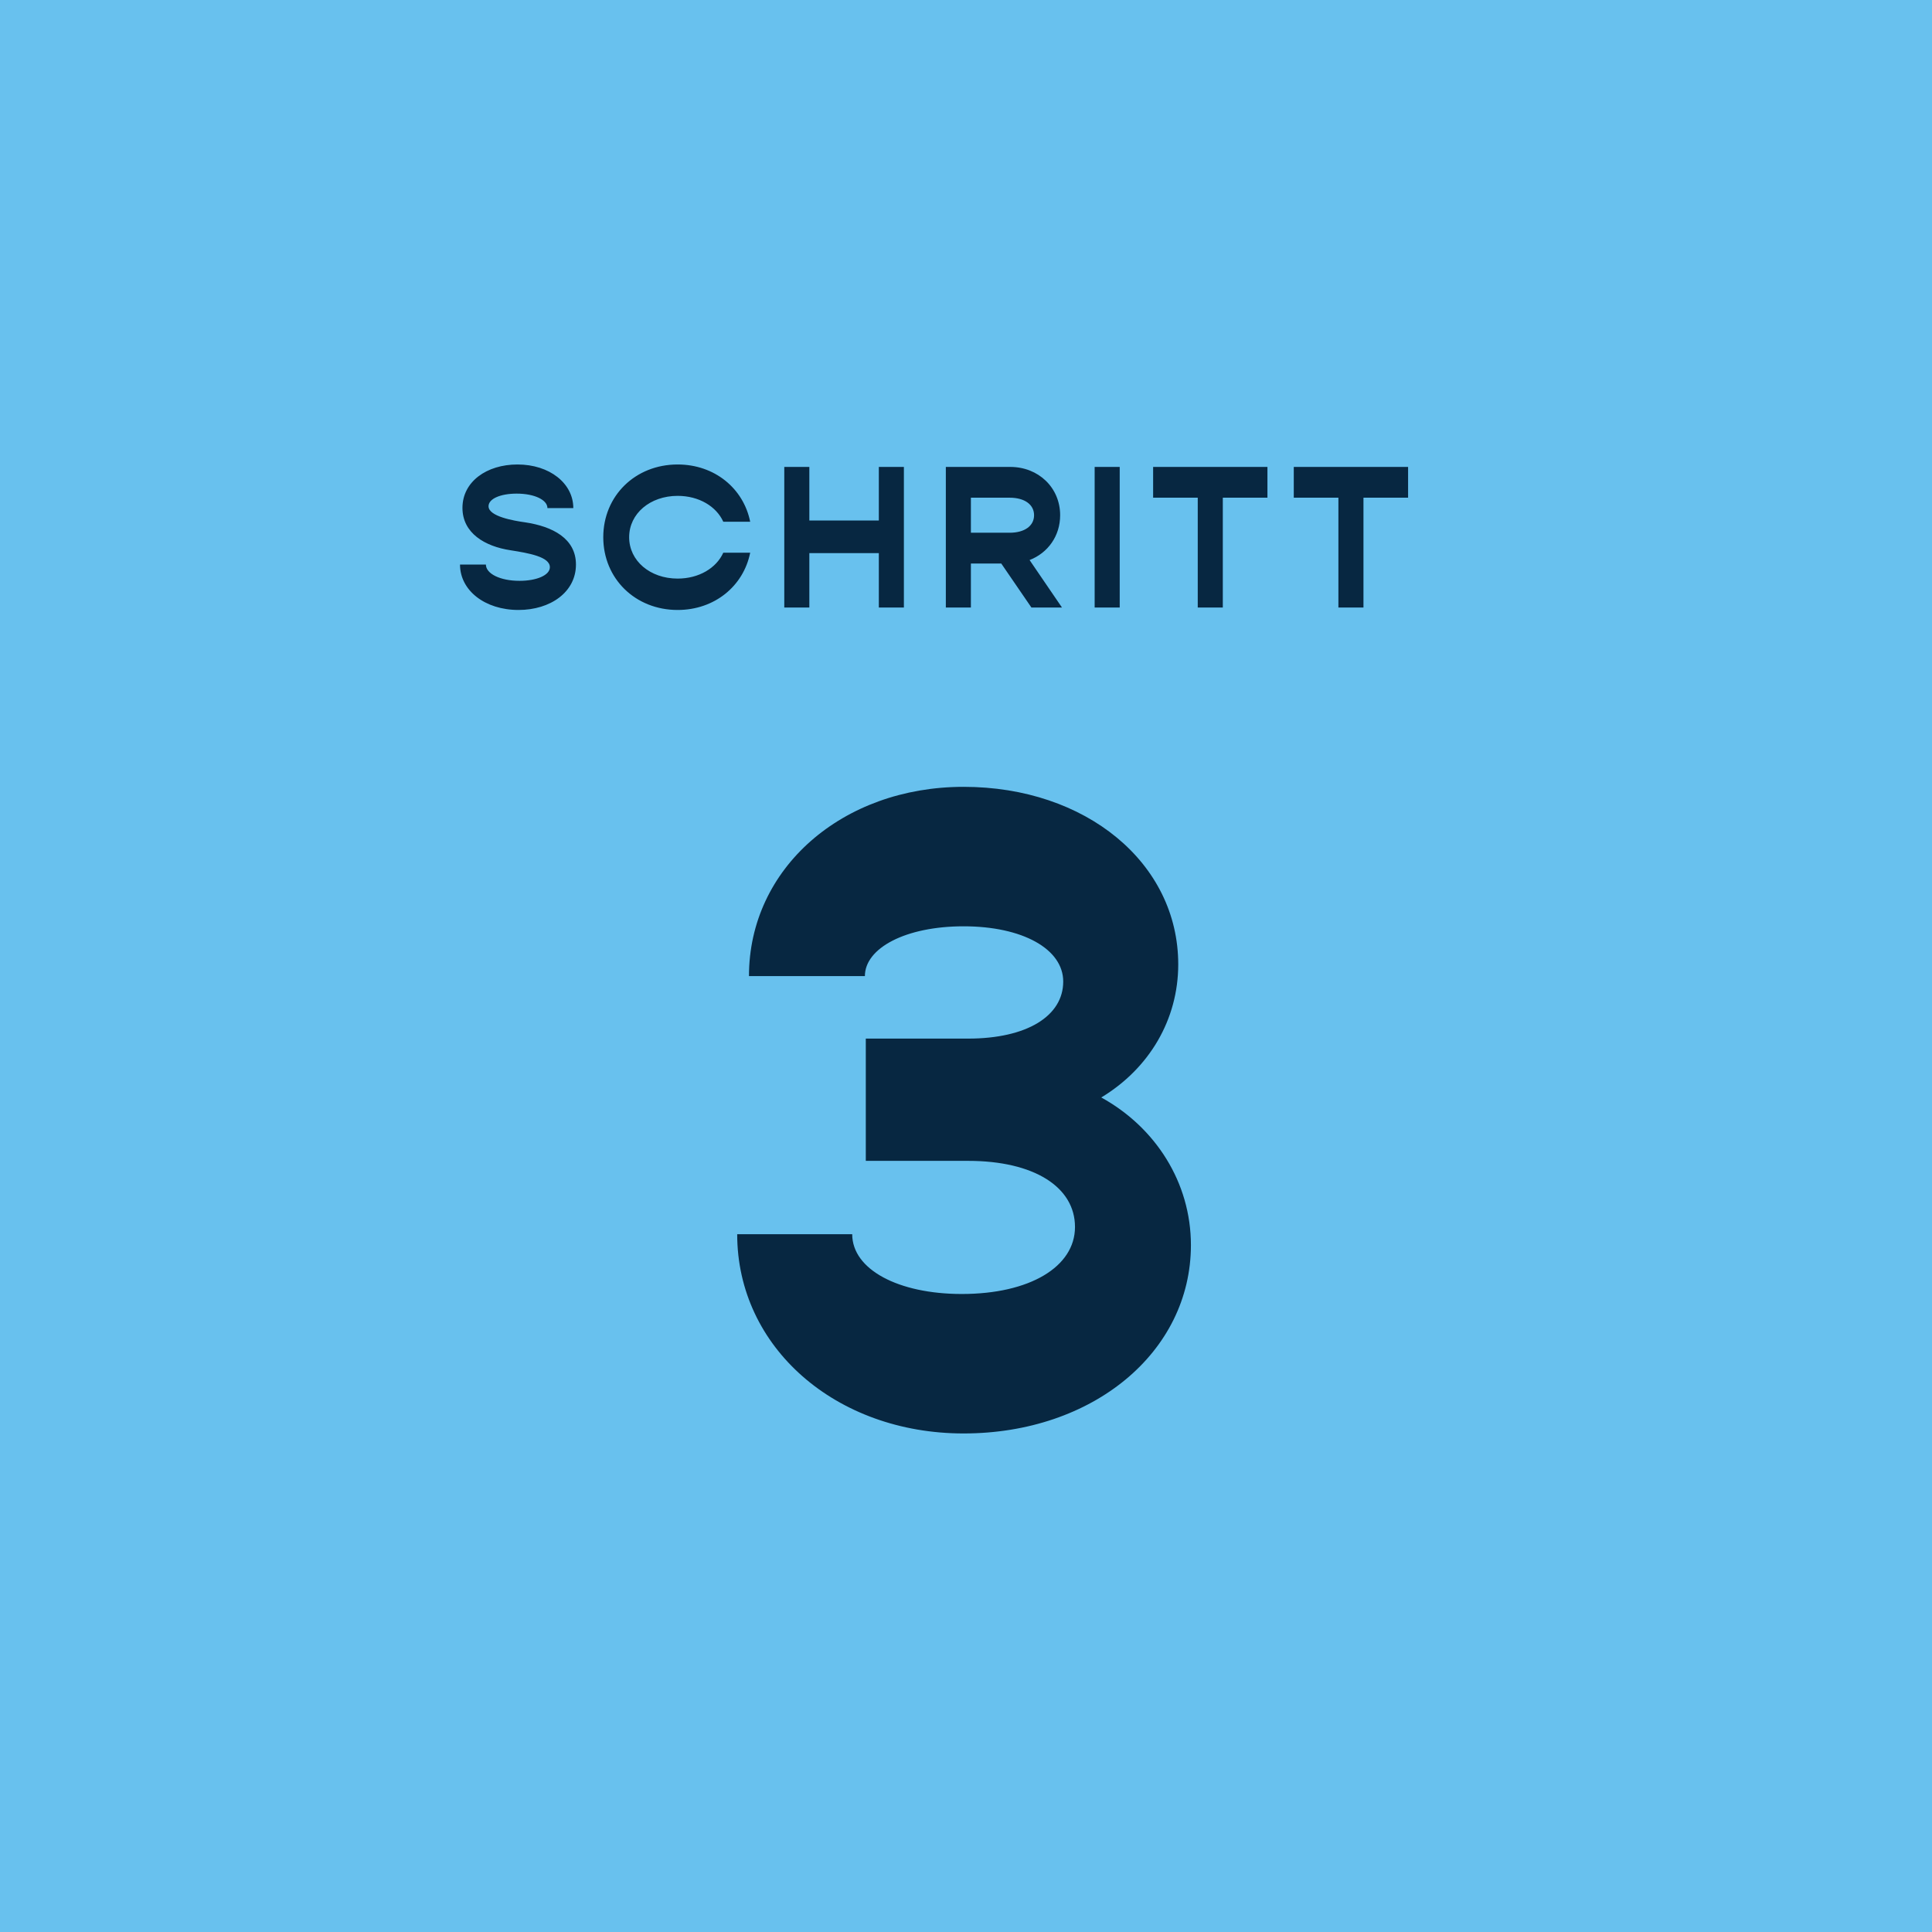
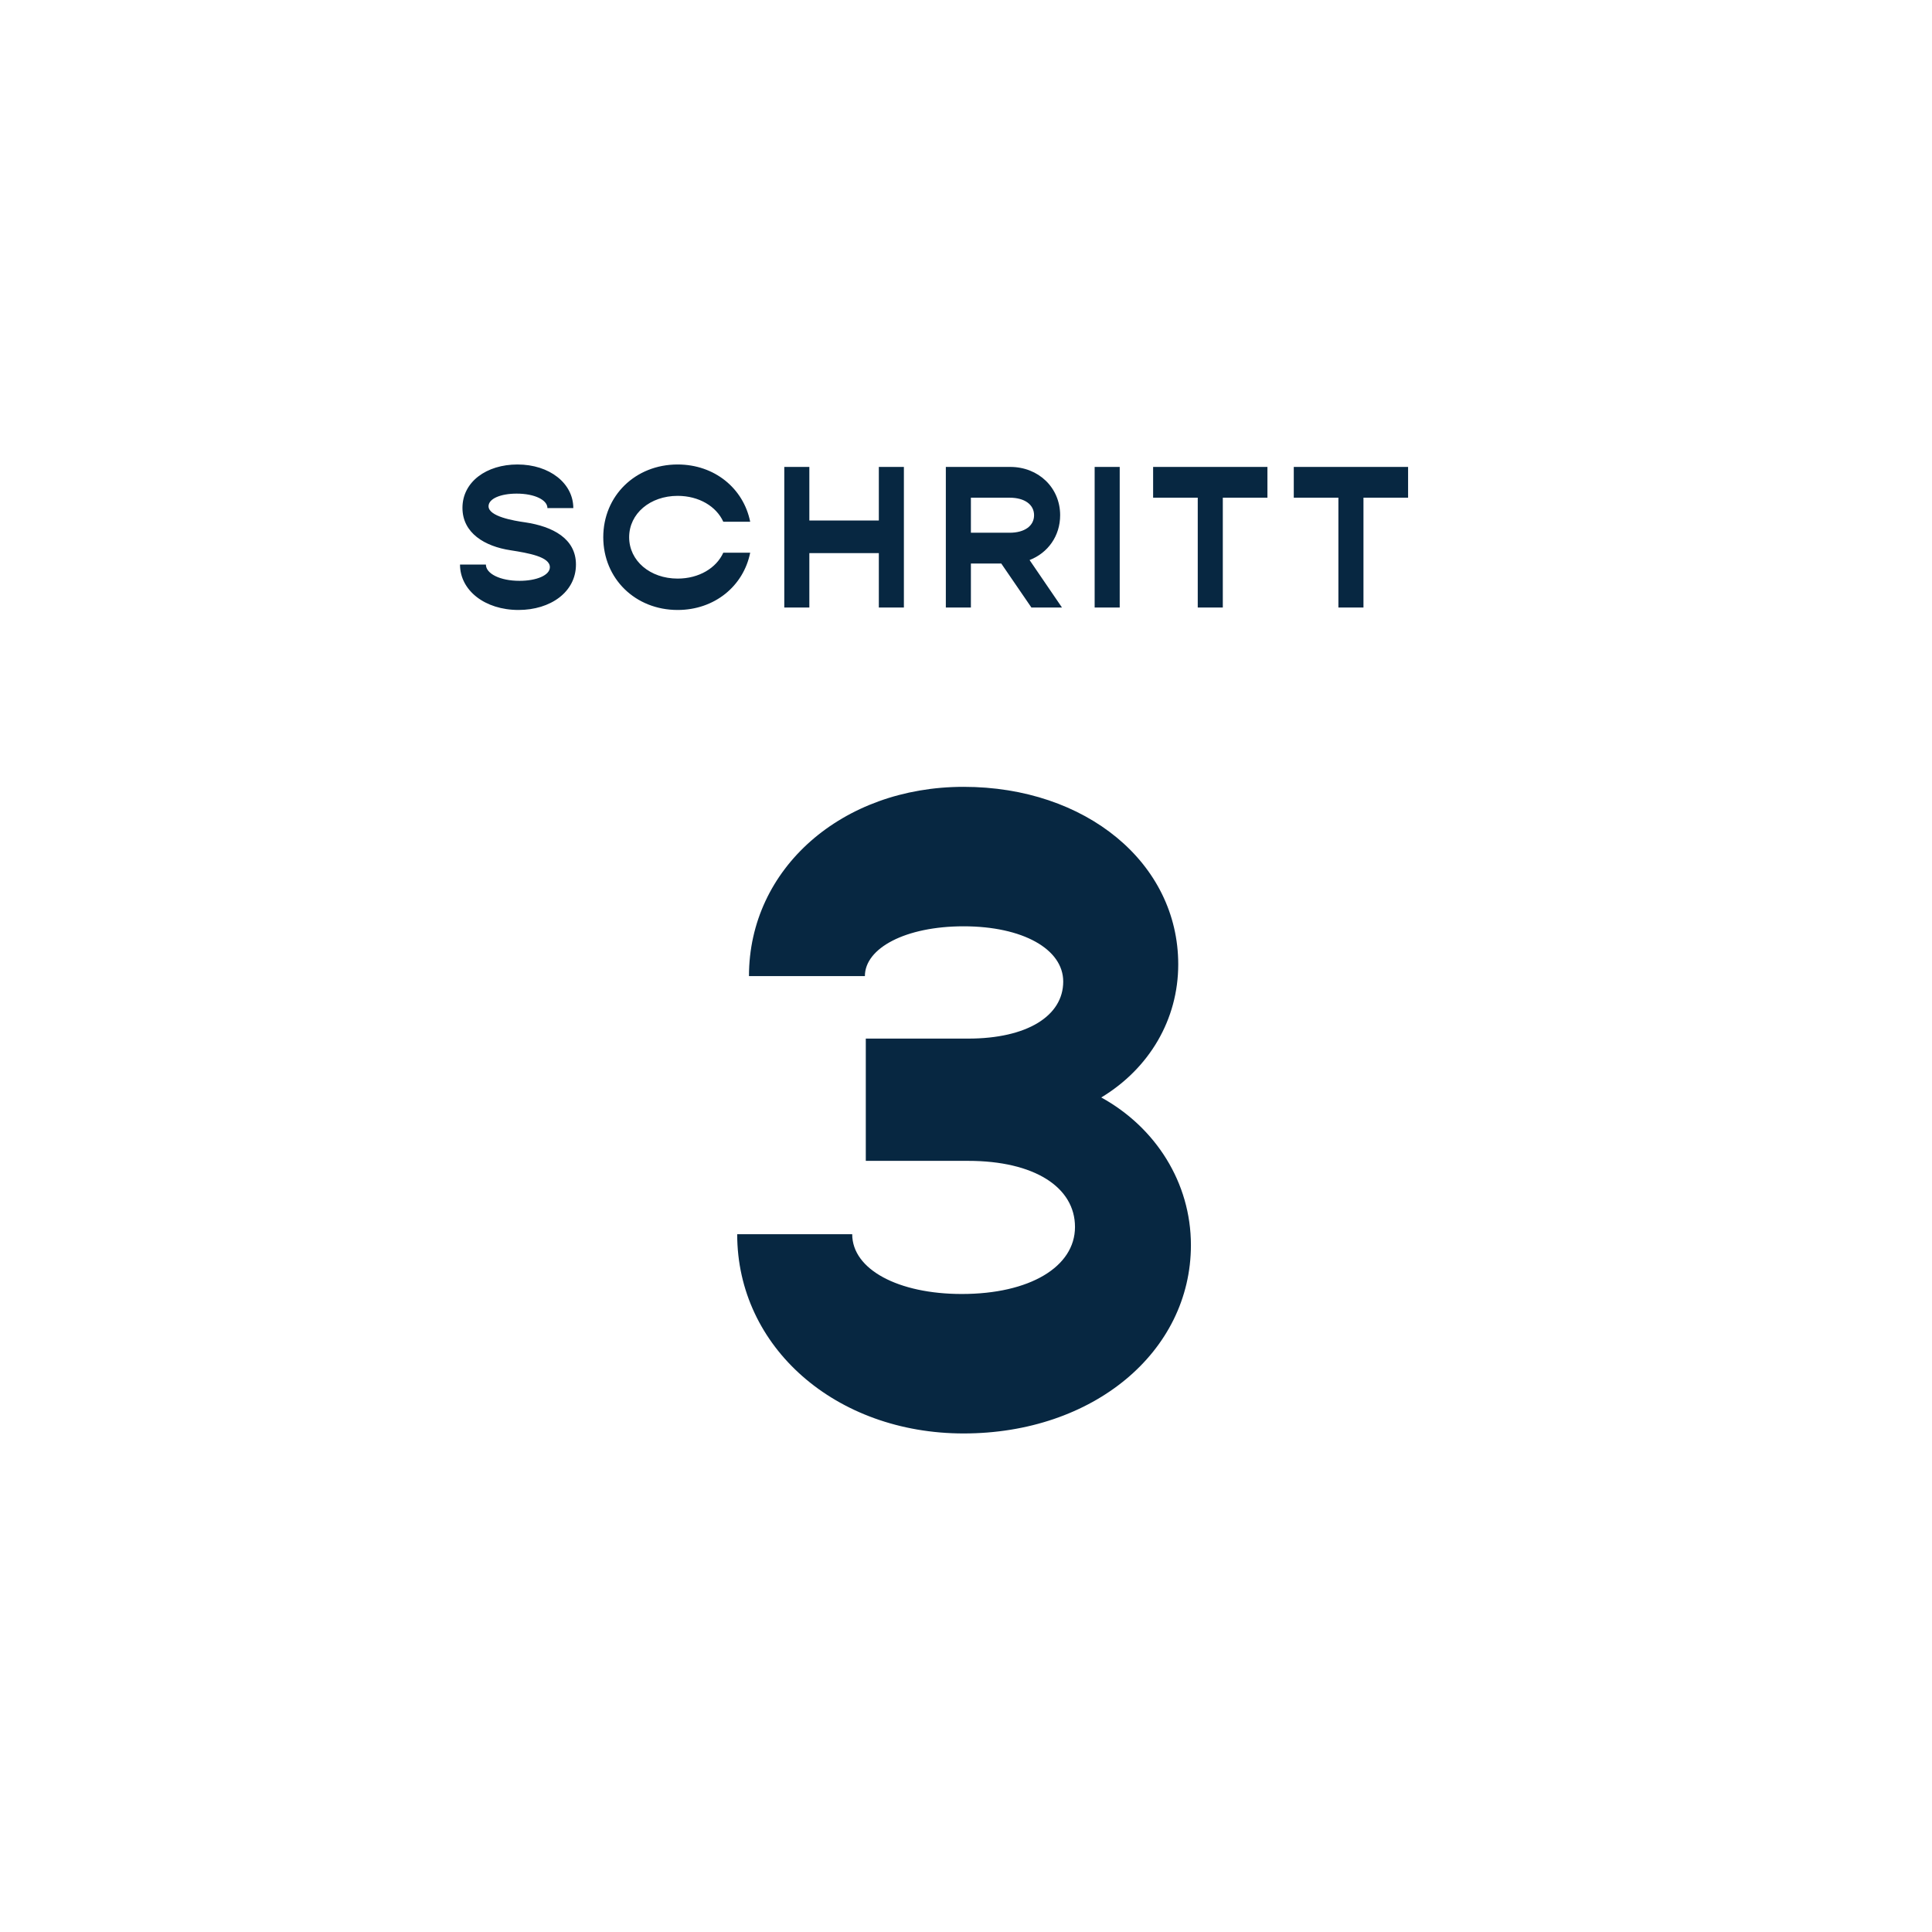
<svg xmlns="http://www.w3.org/2000/svg" width="512" height="512" viewBox="0 0 512 512" fill="none">
-   <rect width="512" height="512" fill="#68C1EE" />
  <path d="M137.406 161.648C145.884 161.648 152.634 156.896 152.634 149.606C152.634 142.694 146.424 139.508 139.188 138.428C136.11 137.996 129.468 136.862 129.468 134.162C129.468 132.164 132.654 130.814 136.92 130.814C141.672 130.814 145.074 132.488 145.074 134.648H151.932C151.932 128.114 145.668 123.092 137.136 123.092C128.928 123.092 122.556 127.682 122.556 134.594C122.556 141.29 128.496 144.8 135.3 145.826C140.106 146.582 145.722 147.554 145.722 150.308C145.722 152.468 142.158 153.926 137.676 153.926C132.546 153.926 128.766 152.036 128.766 149.606H121.908C121.908 156.464 128.496 161.648 137.406 161.648ZM179.583 161.648C189.357 161.648 197.025 155.33 198.807 146.474H191.679C189.843 150.524 185.253 153.332 179.583 153.332C172.293 153.332 166.731 148.634 166.731 142.37C166.731 136.106 172.293 131.408 179.583 131.408C185.253 131.408 189.843 134.216 191.679 138.266H198.807C197.025 129.41 189.357 123.092 179.583 123.092C168.351 123.092 159.873 131.408 159.873 142.37C159.873 153.332 168.351 161.648 179.583 161.648ZM232.899 123.74V137.942H214.485V123.74H207.843V161H214.485V146.582H232.899V161H239.541V123.74H232.899ZM273.336 161H281.436L272.85 148.418C277.71 146.528 280.95 142.046 280.95 136.538C280.95 129.248 275.226 123.74 267.72 123.74H250.656V161H257.298V149.336H265.344L273.336 161ZM257.298 131.894H267.558C271.554 131.894 274.038 133.73 274.038 136.538C274.038 139.346 271.554 141.182 267.558 141.182H257.298V131.894ZM290.093 161H296.735V123.74H290.093V161ZM335.883 123.74H305.589V131.894H317.415V161H324.057V131.894H335.883V123.74ZM373.158 123.74H342.864V131.894H354.69V161H361.332V131.894H373.158V123.74ZM291.845 290.84C304.565 283.16 312.245 270.2 312.245 255.56C312.245 228.68 287.765 208.52 255.365 208.52C223.205 208.52 198.485 230.12 198.485 258.68H229.205C229.205 251.24 240.005 245.48 255.365 245.48C270.965 245.48 281.765 251.48 281.765 260.12C281.765 269.24 272.165 275.24 256.565 275.24H229.445V307.64H256.565C274.085 307.64 284.885 314.6 284.885 325.16C284.885 335.72 272.885 342.92 254.885 342.92C238.085 342.92 225.845 336.44 225.845 327.08H195.365C195.365 357.08 221.525 379.88 255.365 379.88C289.685 379.88 315.605 358.28 315.605 329.96C315.605 313.4 306.245 298.76 291.845 290.84Z" fill="#072741" />
</svg>